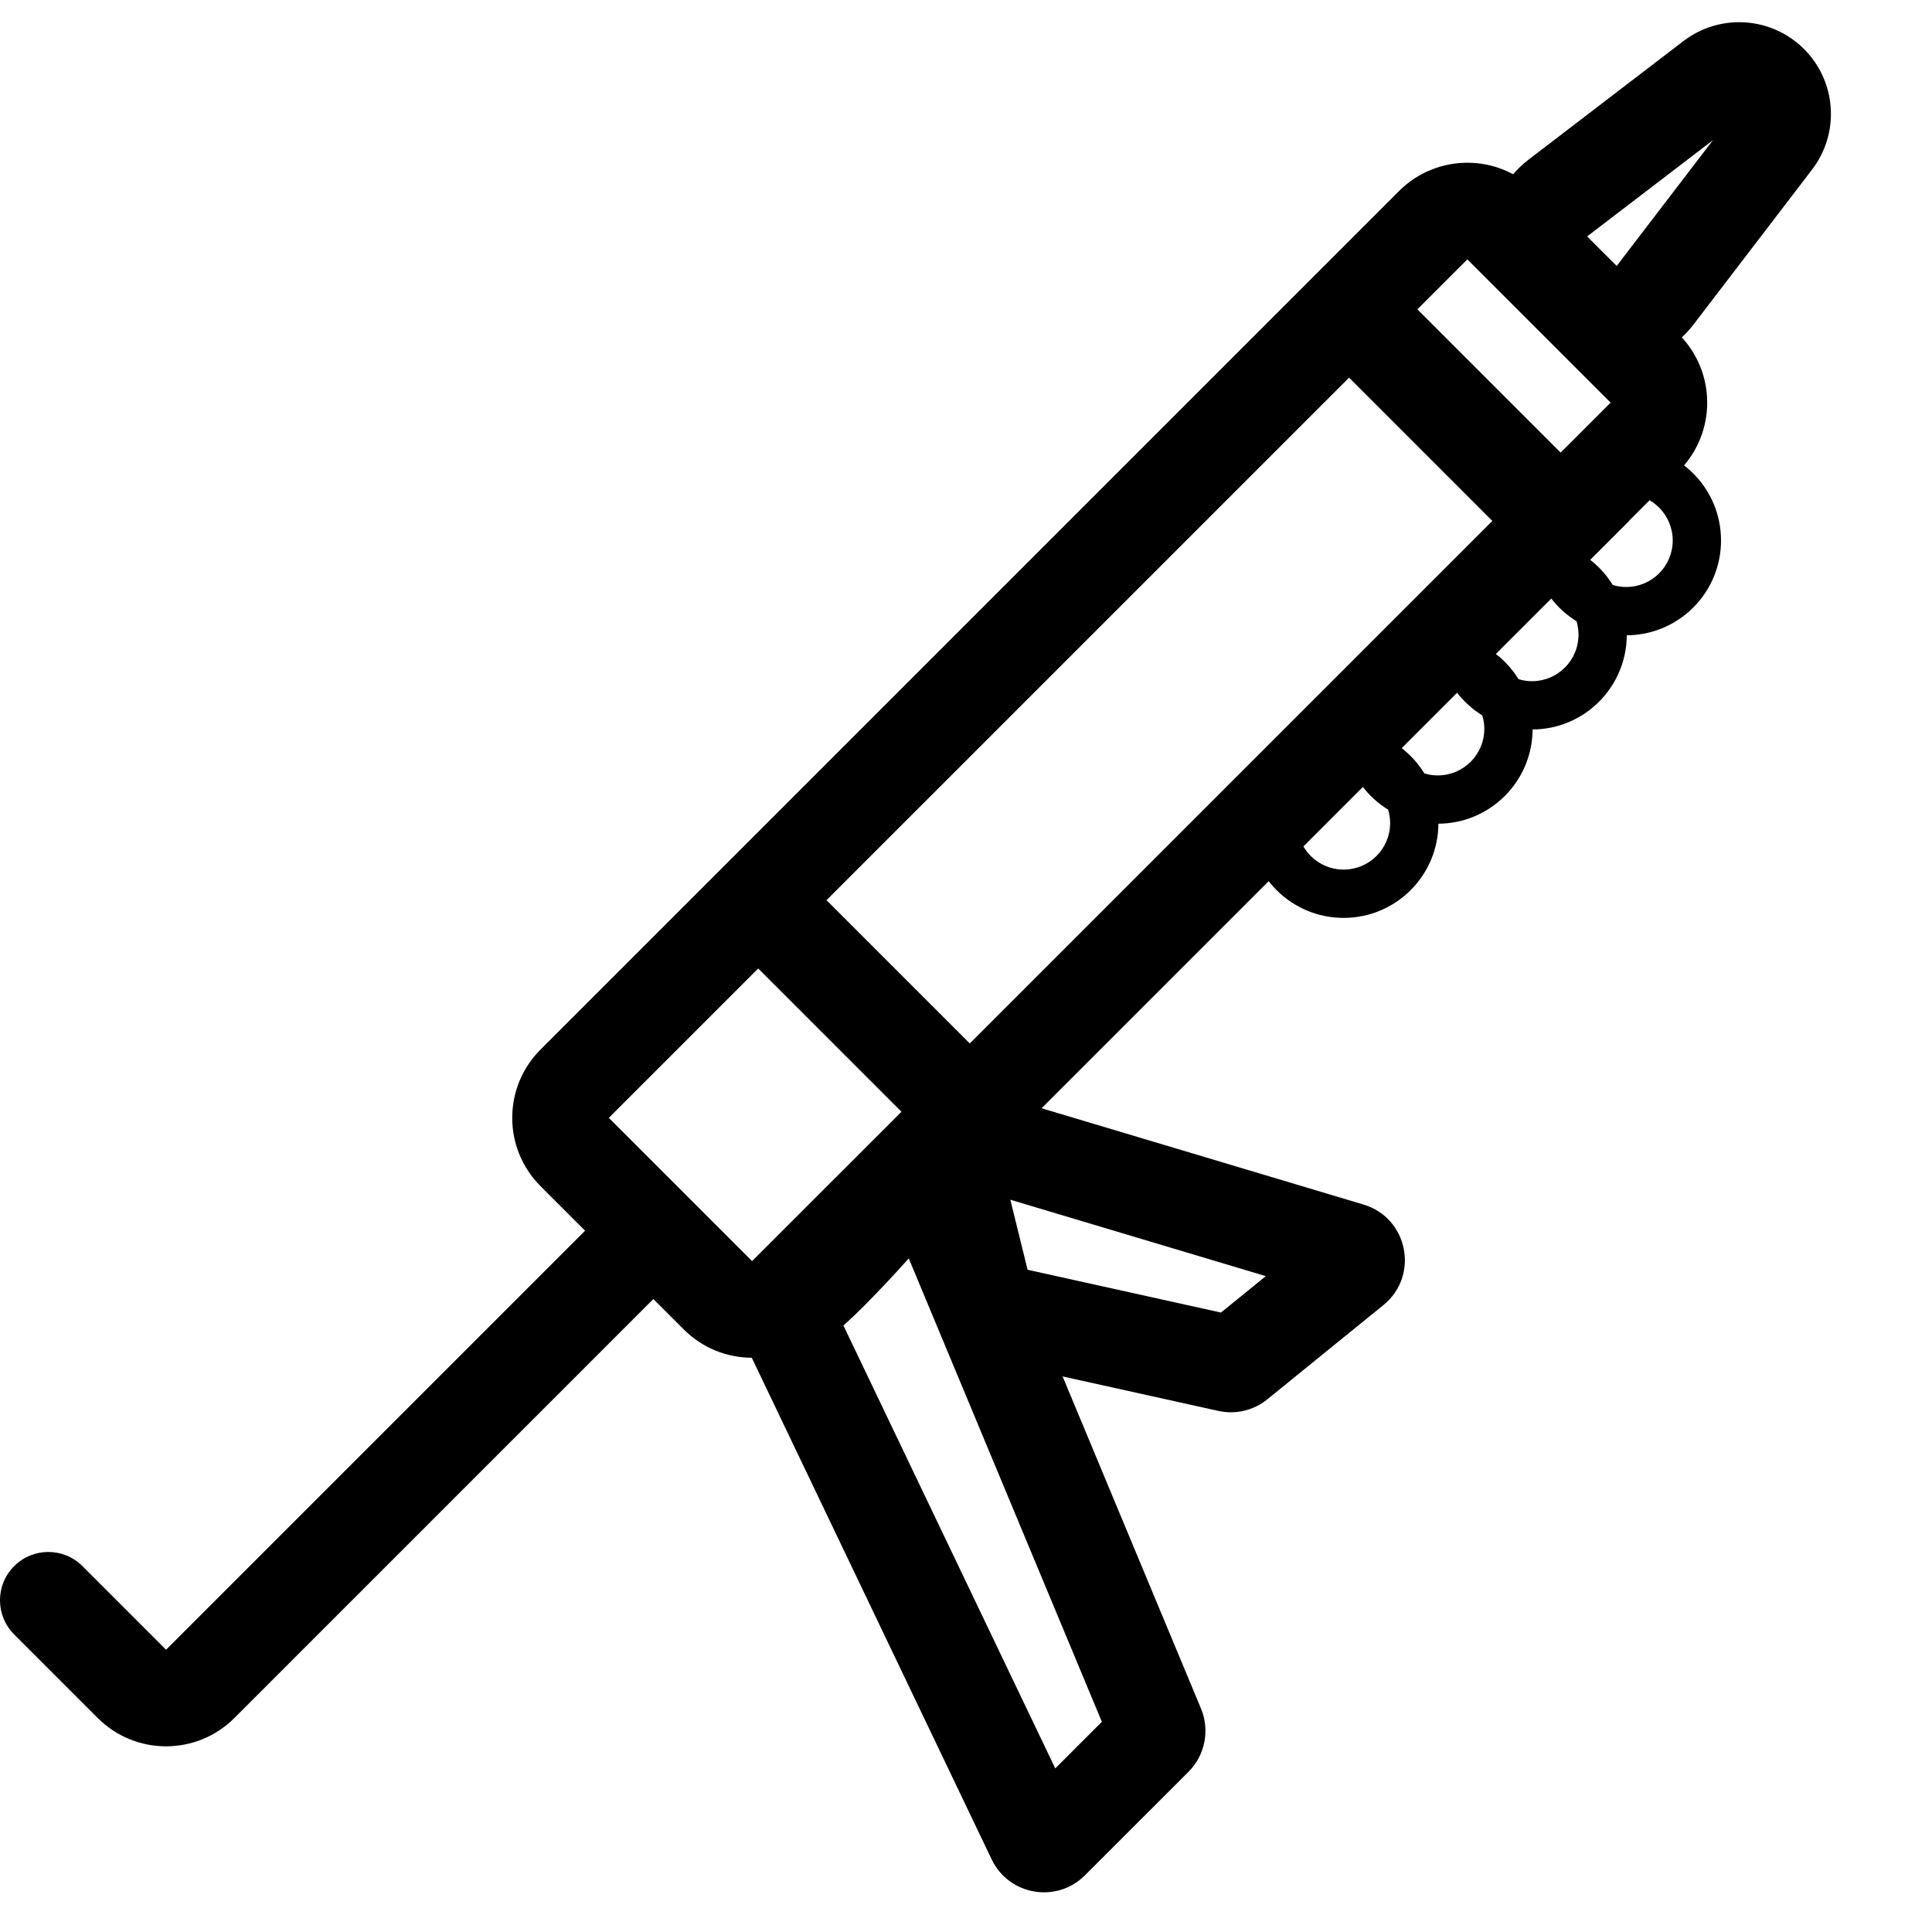
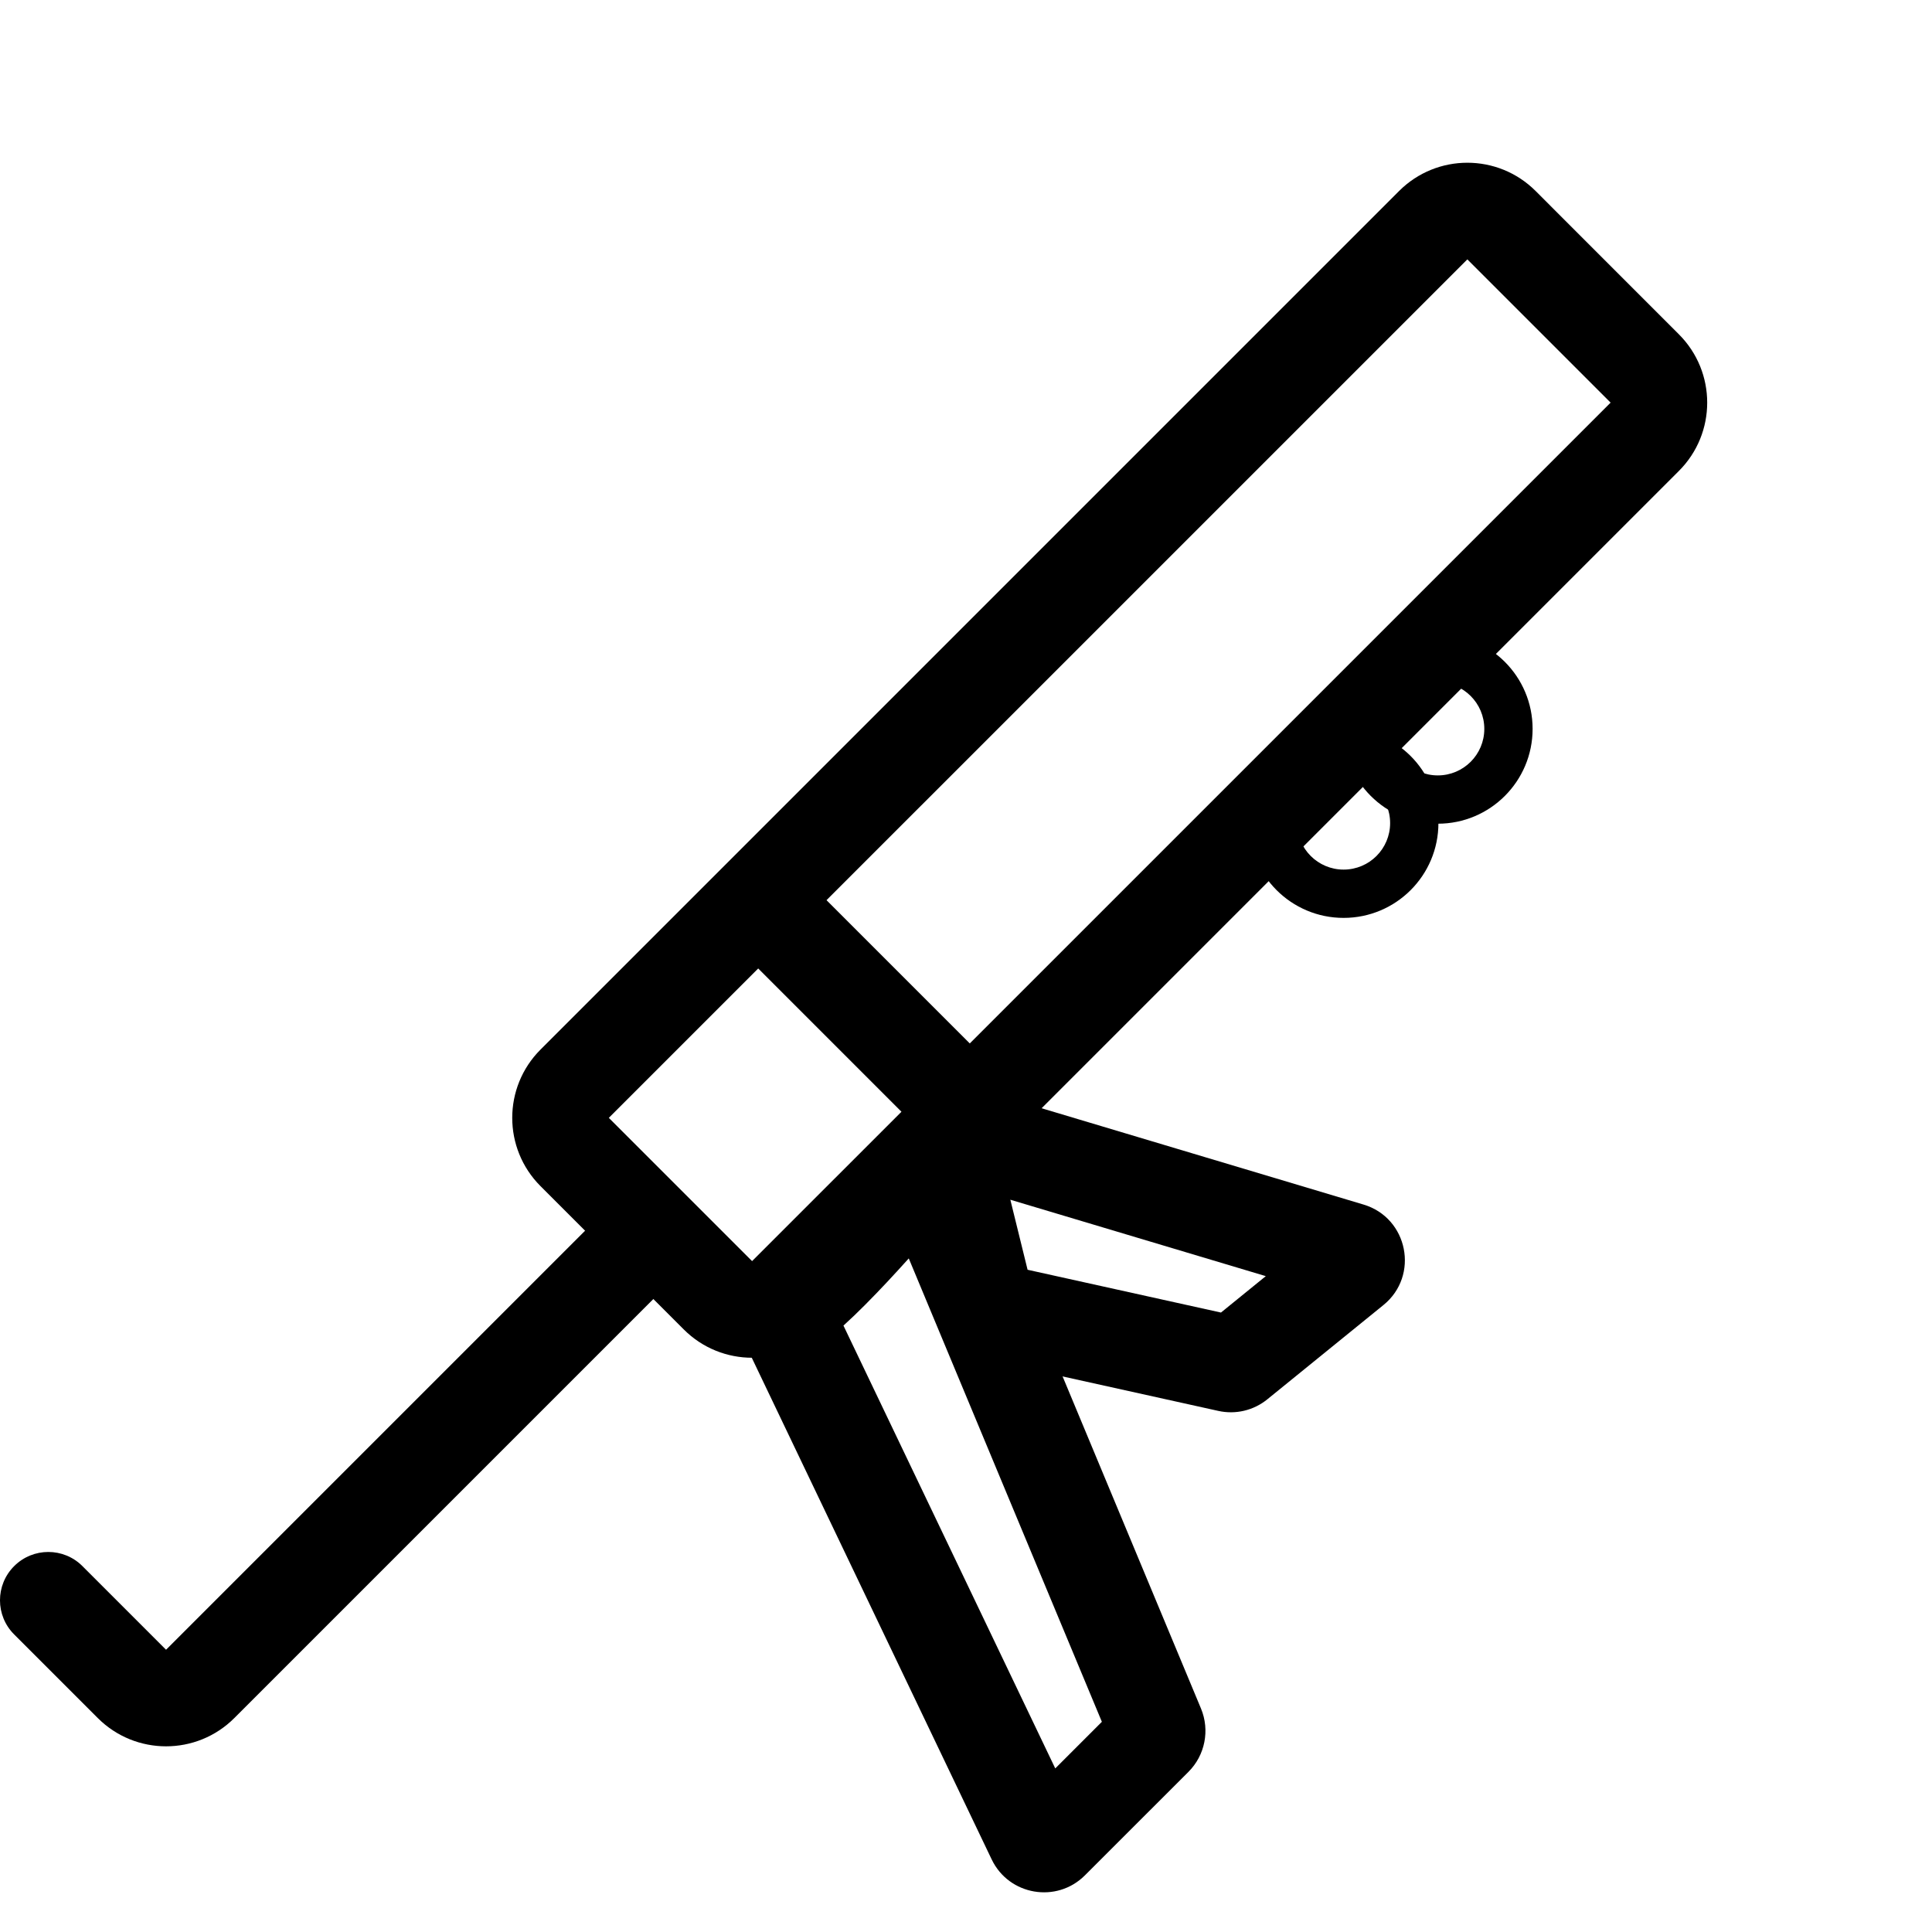
<svg xmlns="http://www.w3.org/2000/svg" width="40" height="40" viewBox="0 0 40 40" fill="none">
  <rect x="0" y="0" width="40" height="40" fill="#808080" stroke="none" />
  <g clip-path="url(#clip0)">
    <rect width="40" height="40" fill="white" />
    <path fill-rule="evenodd" clip-rule="evenodd" d="M18.642 23.959C18.419 23.057 19.261 22.256 20.151 22.522L28.23 24.939C29.153 25.215 29.391 26.413 28.642 27.02L26.239 28.971C25.955 29.202 25.581 29.291 25.223 29.211L20.358 28.134C19.912 28.035 19.561 27.692 19.452 27.249L18.642 23.959ZM20.918 24.839L21.275 26.289L25.279 27.175L26.207 26.421L20.918 24.839Z" fill="black" />
    <path fill-rule="evenodd" clip-rule="evenodd" d="M30.38 5.37L12.605 23.144L15.571 26.11L33.346 8.336L30.38 5.37ZM11.191 21.73C10.41 22.511 10.41 23.777 11.191 24.558L14.157 27.525C14.938 28.306 16.205 28.306 16.986 27.525L34.76 9.75C35.541 8.969 35.541 7.703 34.76 6.922L31.794 3.955C31.013 3.174 29.747 3.174 28.966 3.955L11.191 21.73Z" fill="black" />
    <path fill-rule="evenodd" clip-rule="evenodd" d="M20.078 24.432L14.928 19.281L16.342 17.867L21.493 23.018L20.078 24.432Z" fill="black" />
-     <path fill-rule="evenodd" clip-rule="evenodd" d="M32.311 12.199L27.161 7.048L28.575 5.634L33.726 10.785L32.311 12.199Z" fill="black" />
-     <path fill-rule="evenodd" clip-rule="evenodd" d="M31.446 6.309C30.591 5.454 30.684 4.041 31.645 3.307L34.854 0.85C35.61 0.272 36.678 0.343 37.351 1.016C38.024 1.689 38.095 2.756 37.516 3.512L35.06 6.722C34.325 7.682 32.913 7.776 32.057 6.921L31.446 6.309ZM35.465 2.902L32.86 4.895L33.472 5.506L35.465 2.902Z" fill="black" />
    <path fill-rule="evenodd" clip-rule="evenodd" d="M18.815 26.054C18.667 26.219 18.515 26.384 18.366 26.544C18.07 26.859 17.753 27.183 17.463 27.445L21.848 36.613L22.813 35.648L18.815 26.054ZM18.143 23.784C18.723 23.101 19.822 23.27 20.167 24.099L24.865 35.373C25.052 35.822 24.95 36.34 24.606 36.684L22.462 38.827C21.877 39.412 20.888 39.243 20.531 38.496L15.427 27.823C15.234 27.421 15.314 27.033 15.394 26.815C15.479 26.586 15.638 26.336 15.886 26.157C16.087 26.012 16.456 25.657 16.907 25.175C17.339 24.715 17.791 24.199 18.143 23.784Z" fill="black" />
    <path fill-rule="evenodd" clip-rule="evenodd" d="M13.897 25.111C14.288 25.501 14.288 26.134 13.897 26.525L4.852 35.57C4.071 36.351 2.805 36.351 2.024 35.57L0.293 33.839C-0.098 33.449 -0.098 32.815 0.293 32.425C0.683 32.034 1.317 32.034 1.707 32.425L3.438 34.156L12.483 25.111C12.873 24.72 13.507 24.72 13.897 25.111Z" fill="black" />
    <path fill-rule="evenodd" clip-rule="evenodd" d="M29.768 14.128C29.237 14.128 28.805 14.559 28.805 15.091C28.805 15.623 29.237 16.054 29.768 16.054C30.3 16.054 30.731 15.623 30.731 15.091C30.731 14.559 30.3 14.128 29.768 14.128ZM27.805 15.091C27.805 14.007 28.684 13.128 29.768 13.128C30.852 13.128 31.731 14.007 31.731 15.091C31.731 16.175 30.852 17.054 29.768 17.054C28.684 17.054 27.805 16.175 27.805 15.091Z" fill="black" />
    <path fill-rule="evenodd" clip-rule="evenodd" d="M27.818 16.078C27.286 16.078 26.855 16.509 26.855 17.041C26.855 17.573 27.286 18.004 27.818 18.004C28.35 18.004 28.781 17.573 28.781 17.041C28.781 16.509 28.35 16.078 27.818 16.078ZM25.855 17.041C25.855 15.957 26.734 15.078 27.818 15.078C28.902 15.078 29.781 15.957 29.781 17.041C29.781 18.125 28.902 19.004 27.818 19.004C26.734 19.004 25.855 18.125 25.855 17.041Z" fill="black" />
-     <path fill-rule="evenodd" clip-rule="evenodd" d="M31.719 12.178C31.187 12.178 30.756 12.609 30.756 13.14C30.756 13.672 31.187 14.103 31.719 14.103C32.251 14.103 32.681 13.672 32.681 13.14C32.681 12.609 32.251 12.178 31.719 12.178ZM29.756 13.14C29.756 12.056 30.635 11.178 31.719 11.178C32.803 11.178 33.681 12.056 33.681 13.14C33.681 14.224 32.803 15.103 31.719 15.103C30.635 15.103 29.756 14.224 29.756 13.14Z" fill="black" />
-     <path fill-rule="evenodd" clip-rule="evenodd" d="M33.669 10.227C33.137 10.227 32.706 10.658 32.706 11.19C32.706 11.722 33.137 12.153 33.669 12.153C34.201 12.153 34.632 11.722 34.632 11.19C34.632 10.658 34.201 10.227 33.669 10.227ZM31.706 11.19C31.706 10.106 32.585 9.227 33.669 9.227C34.753 9.227 35.632 10.106 35.632 11.19C35.632 12.274 34.753 13.153 33.669 13.153C32.585 13.153 31.706 12.274 31.706 11.19Z" fill="black" />
  </g>
  <defs>
    <clipPath id="clip0">
      <rect width="40" height="40" fill="white" />
    </clipPath>
  </defs>
</svg>